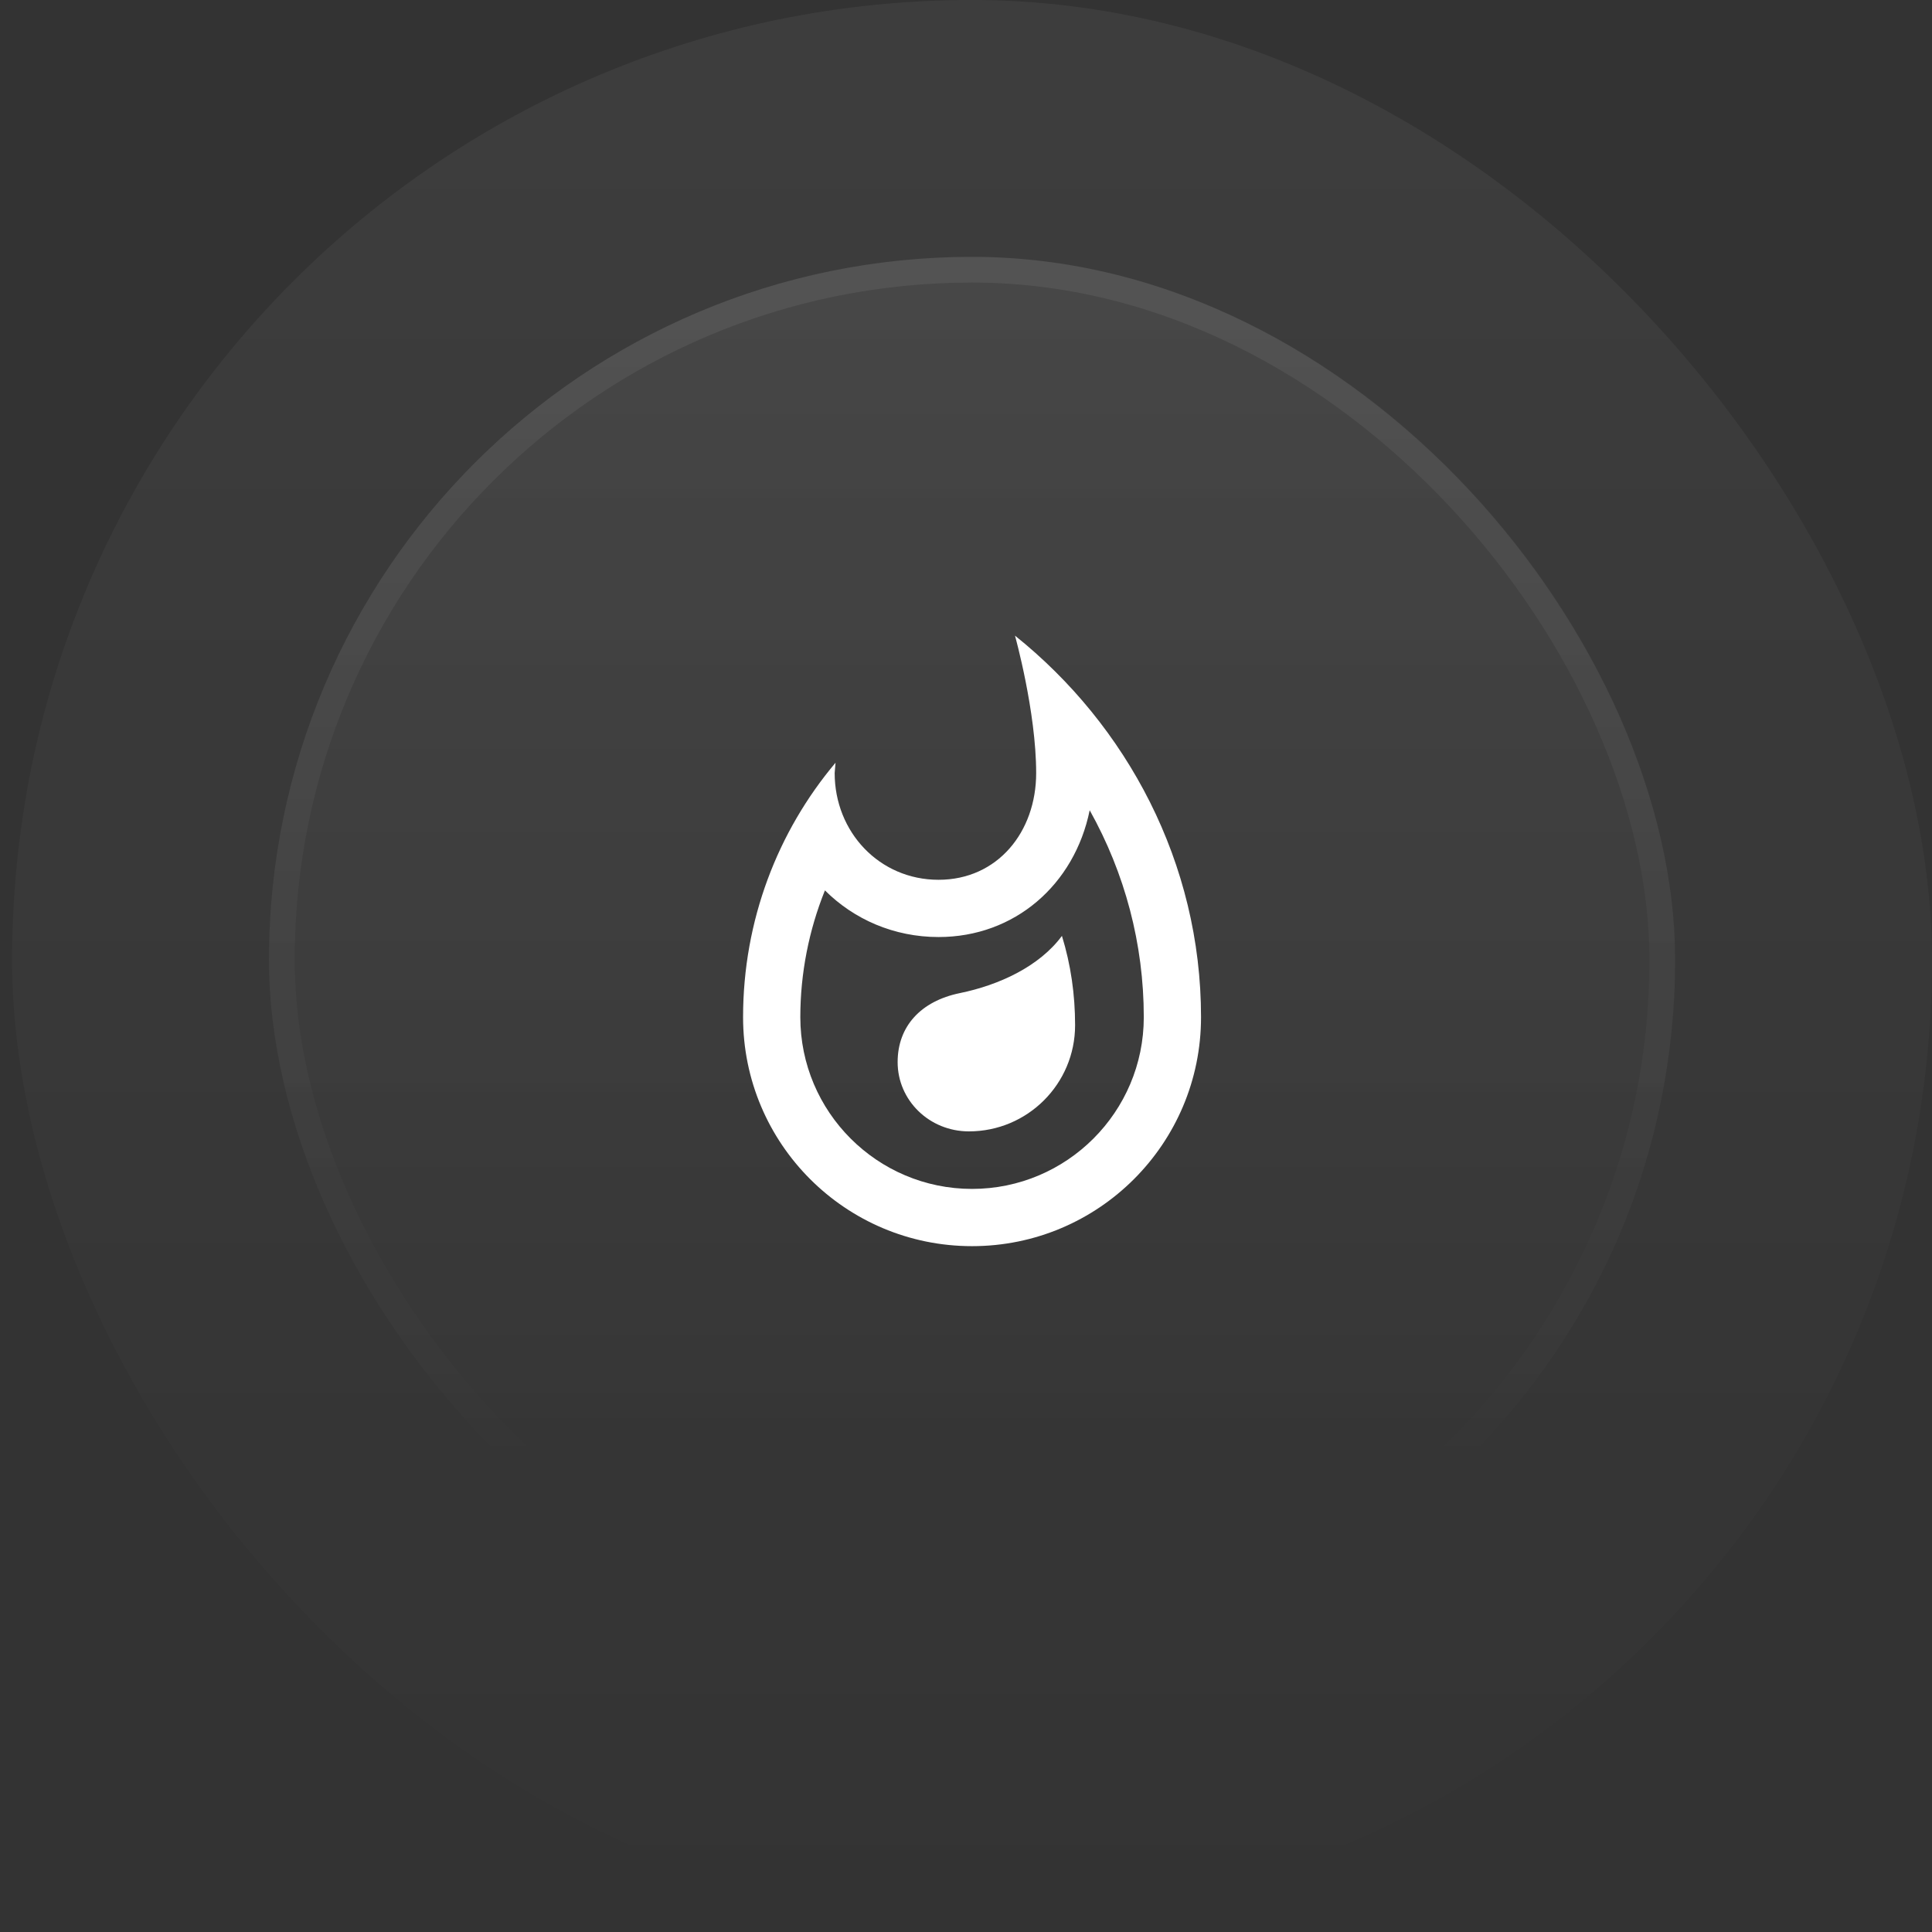
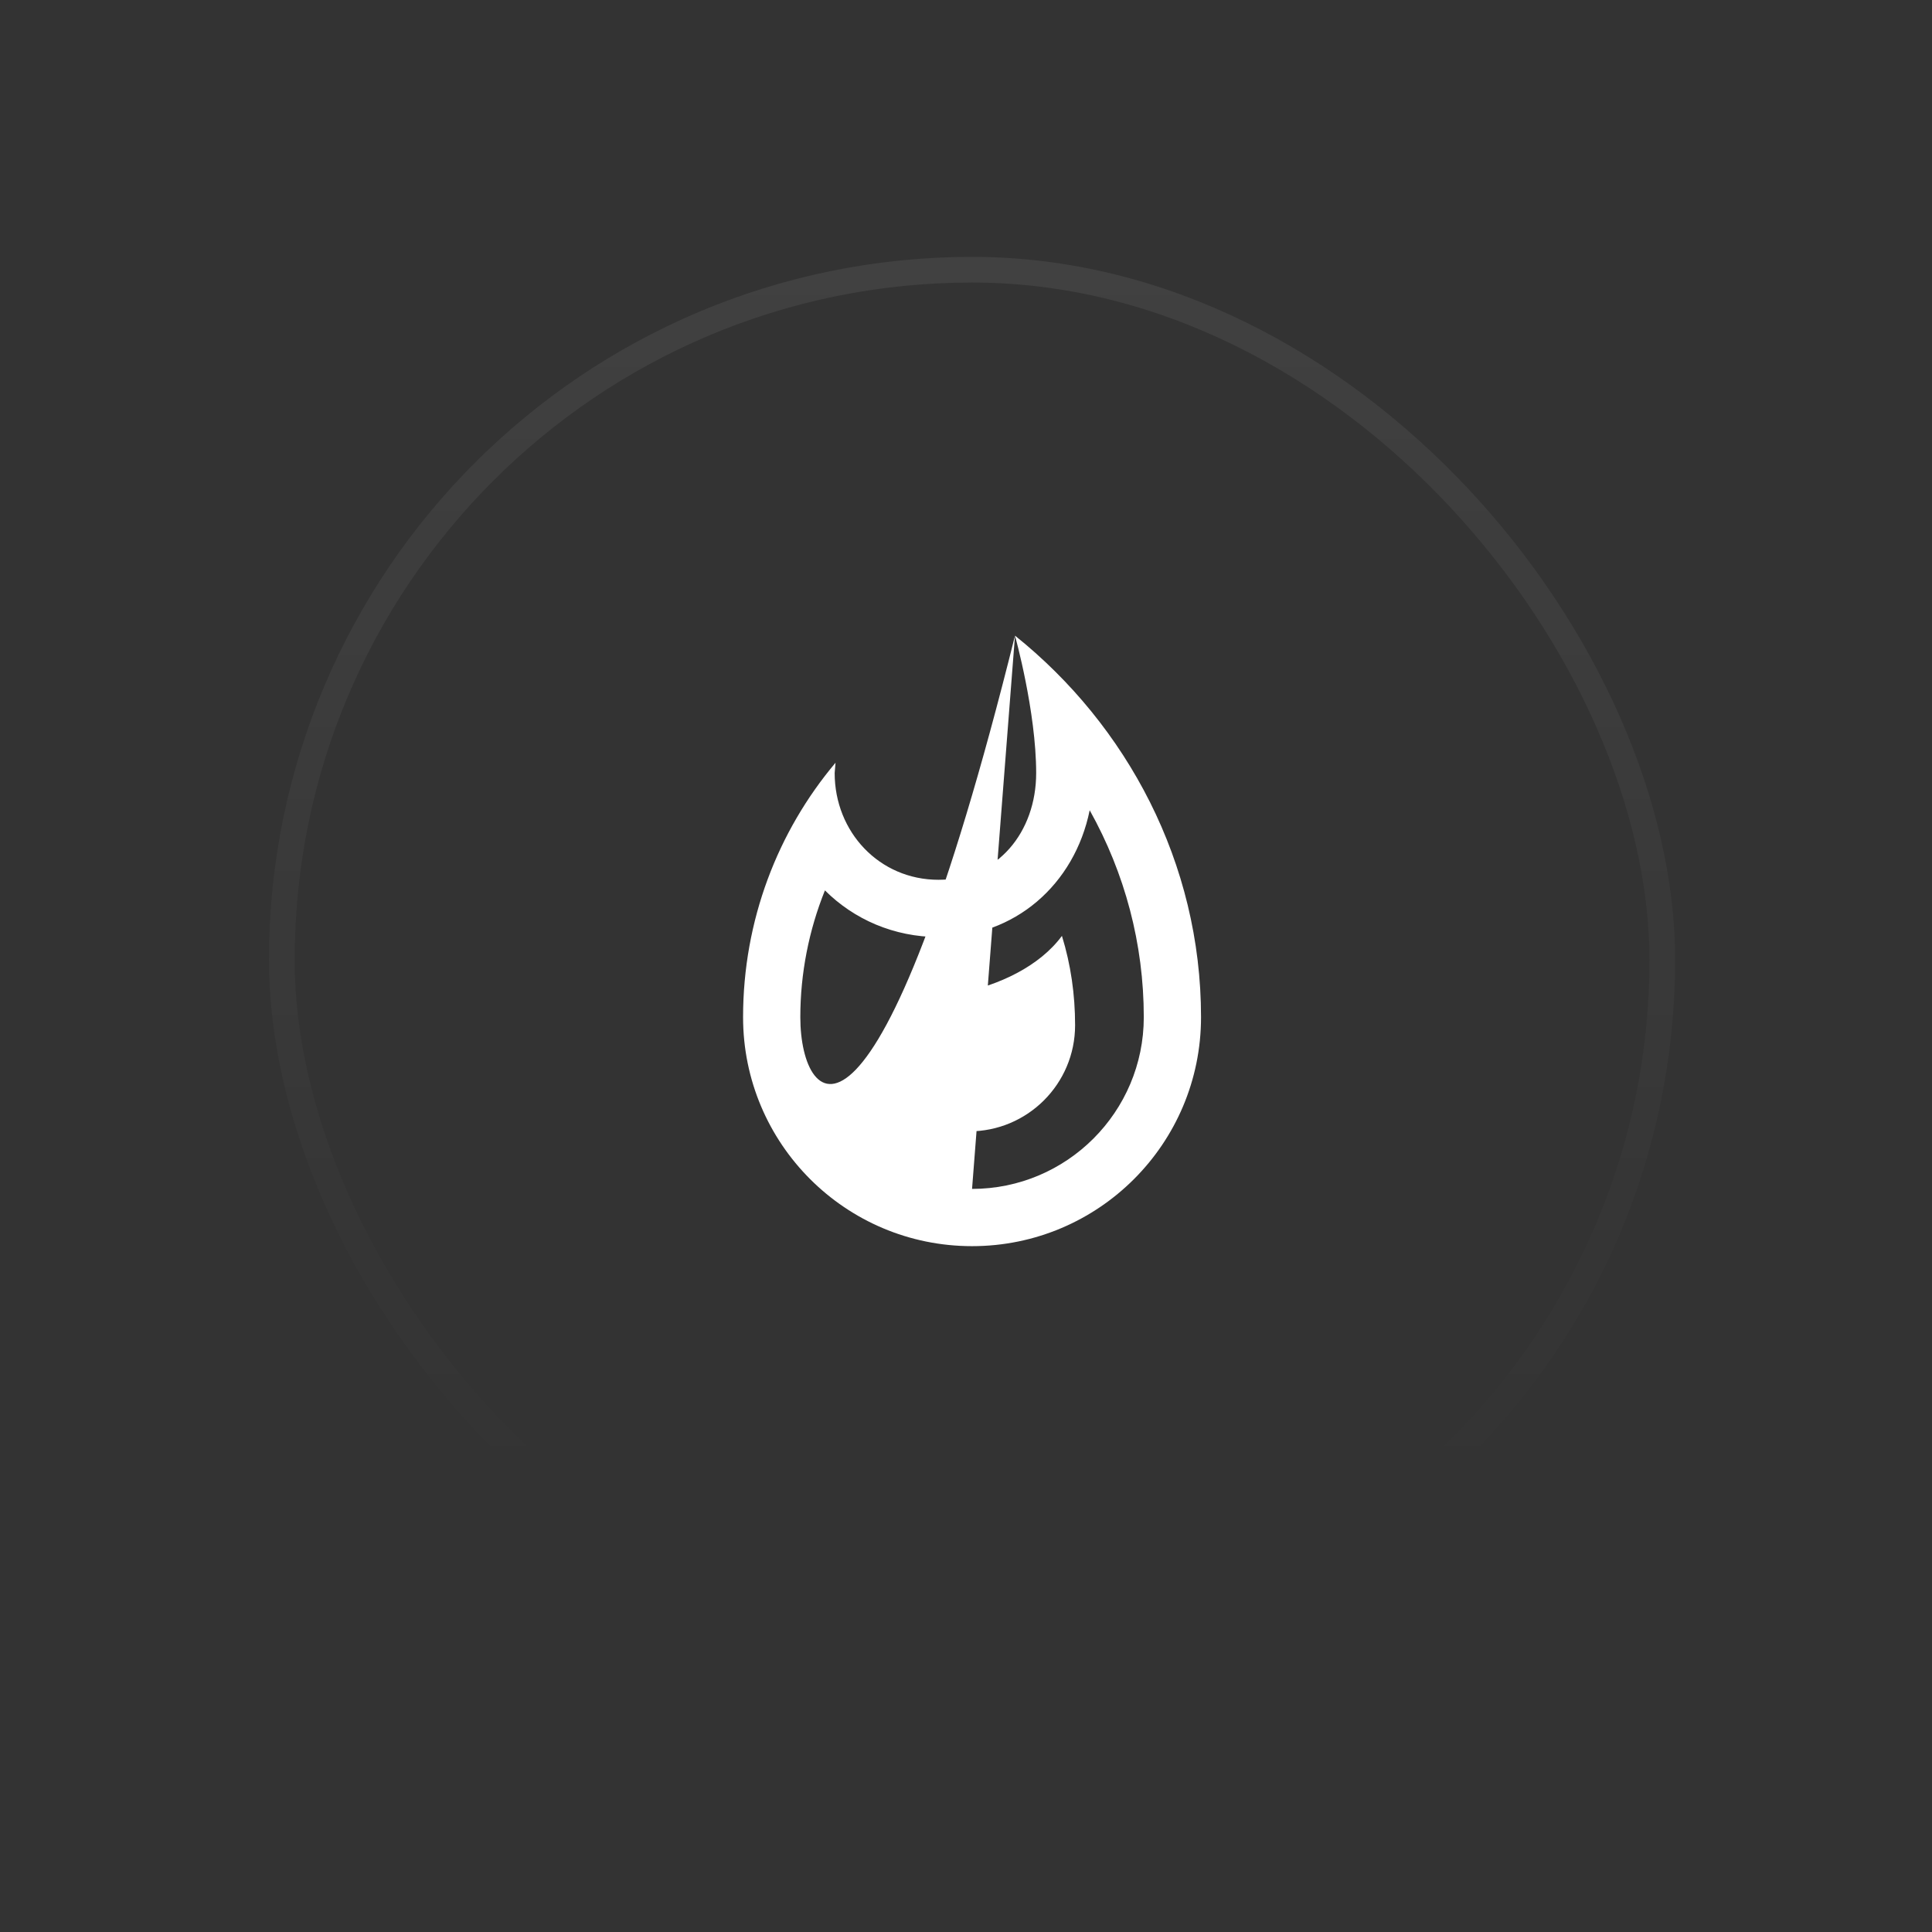
<svg xmlns="http://www.w3.org/2000/svg" width="135" height="135" viewBox="0 0 135 135" fill="none">
  <rect x="0" y="0" width="135" height="135" fill="#333333" stroke="none" />
-   <rect x="0.846" width="134.154" height="134.154" rx="67.077" fill="url(#paint0_linear_2326_16688)" fill-opacity="0.05" />
-   <rect x="18.795" y="17.948" width="98.256" height="98.256" rx="49.128" fill="url(#paint1_linear_2326_16688)" fill-opacity="0.1" />
  <rect x="19.692" y="18.846" width="96.462" height="96.462" rx="48.231" stroke="url(#paint2_linear_2326_16688)" stroke-opacity="0.2" stroke-width="1.795" />
  <g clip-path="url(#clip0_2326_16688)">
-     <path d="M67.063 69.396C64.343 69.956 62.723 71.716 62.723 74.216C62.723 76.896 64.943 79.056 67.703 79.056C71.803 79.056 75.123 75.736 75.123 71.636C75.123 69.496 74.823 67.396 74.203 65.396C72.623 67.536 69.803 68.836 67.063 69.396ZM70.923 44.416C70.923 44.416 72.403 49.716 72.403 54.016C72.403 58.136 69.703 61.476 65.583 61.476C61.443 61.476 58.323 58.136 58.323 54.016L58.383 53.296C54.343 58.096 51.923 64.316 51.923 71.076C51.923 79.916 59.083 87.076 67.923 87.076C76.763 87.076 83.923 79.916 83.923 71.076C83.923 60.296 78.743 50.676 70.923 44.416ZM67.923 83.076C61.303 83.076 55.923 77.696 55.923 71.076C55.923 68.016 56.523 64.996 57.643 62.216C59.663 64.236 62.463 65.476 65.583 65.476C70.903 65.476 75.083 61.816 76.143 56.616C78.603 61.016 79.923 65.956 79.923 71.076C79.923 77.696 74.543 83.076 67.923 83.076Z" fill="white" />
+     <path d="M67.063 69.396C64.343 69.956 62.723 71.716 62.723 74.216C62.723 76.896 64.943 79.056 67.703 79.056C71.803 79.056 75.123 75.736 75.123 71.636C75.123 69.496 74.823 67.396 74.203 65.396C72.623 67.536 69.803 68.836 67.063 69.396ZM70.923 44.416C70.923 44.416 72.403 49.716 72.403 54.016C72.403 58.136 69.703 61.476 65.583 61.476C61.443 61.476 58.323 58.136 58.323 54.016L58.383 53.296C54.343 58.096 51.923 64.316 51.923 71.076C51.923 79.916 59.083 87.076 67.923 87.076C76.763 87.076 83.923 79.916 83.923 71.076C83.923 60.296 78.743 50.676 70.923 44.416ZC61.303 83.076 55.923 77.696 55.923 71.076C55.923 68.016 56.523 64.996 57.643 62.216C59.663 64.236 62.463 65.476 65.583 65.476C70.903 65.476 75.083 61.816 76.143 56.616C78.603 61.016 79.923 65.956 79.923 71.076C79.923 77.696 74.543 83.076 67.923 83.076Z" fill="white" />
  </g>
  <defs>
    <linearGradient id="paint0_linear_2326_16688" x1="67.923" y1="0" x2="67.923" y2="134.154" gradientUnits="userSpaceOnUse">
      <stop stop-color="white" />
      <stop offset="1" stop-color="white" stop-opacity="0" />
    </linearGradient>
    <linearGradient id="paint1_linear_2326_16688" x1="67.923" y1="-47.113" x2="67.923" y2="271.556" gradientUnits="userSpaceOnUse">
      <stop stop-color="white" />
      <stop offset="0.468" stop-color="white" stop-opacity="0" />
    </linearGradient>
    <linearGradient id="paint2_linear_2326_16688" x1="67.923" y1="-152.673" x2="67.923" y2="205.167" gradientUnits="userSpaceOnUse">
      <stop stop-color="white" />
      <stop offset="0.716" stop-color="white" stop-opacity="0" />
    </linearGradient>
    <clipPath id="clip0_2326_16688">
      <rect width="48" height="48" fill="white" transform="translate(43.923 43.076)" />
    </clipPath>
  </defs>
</svg>